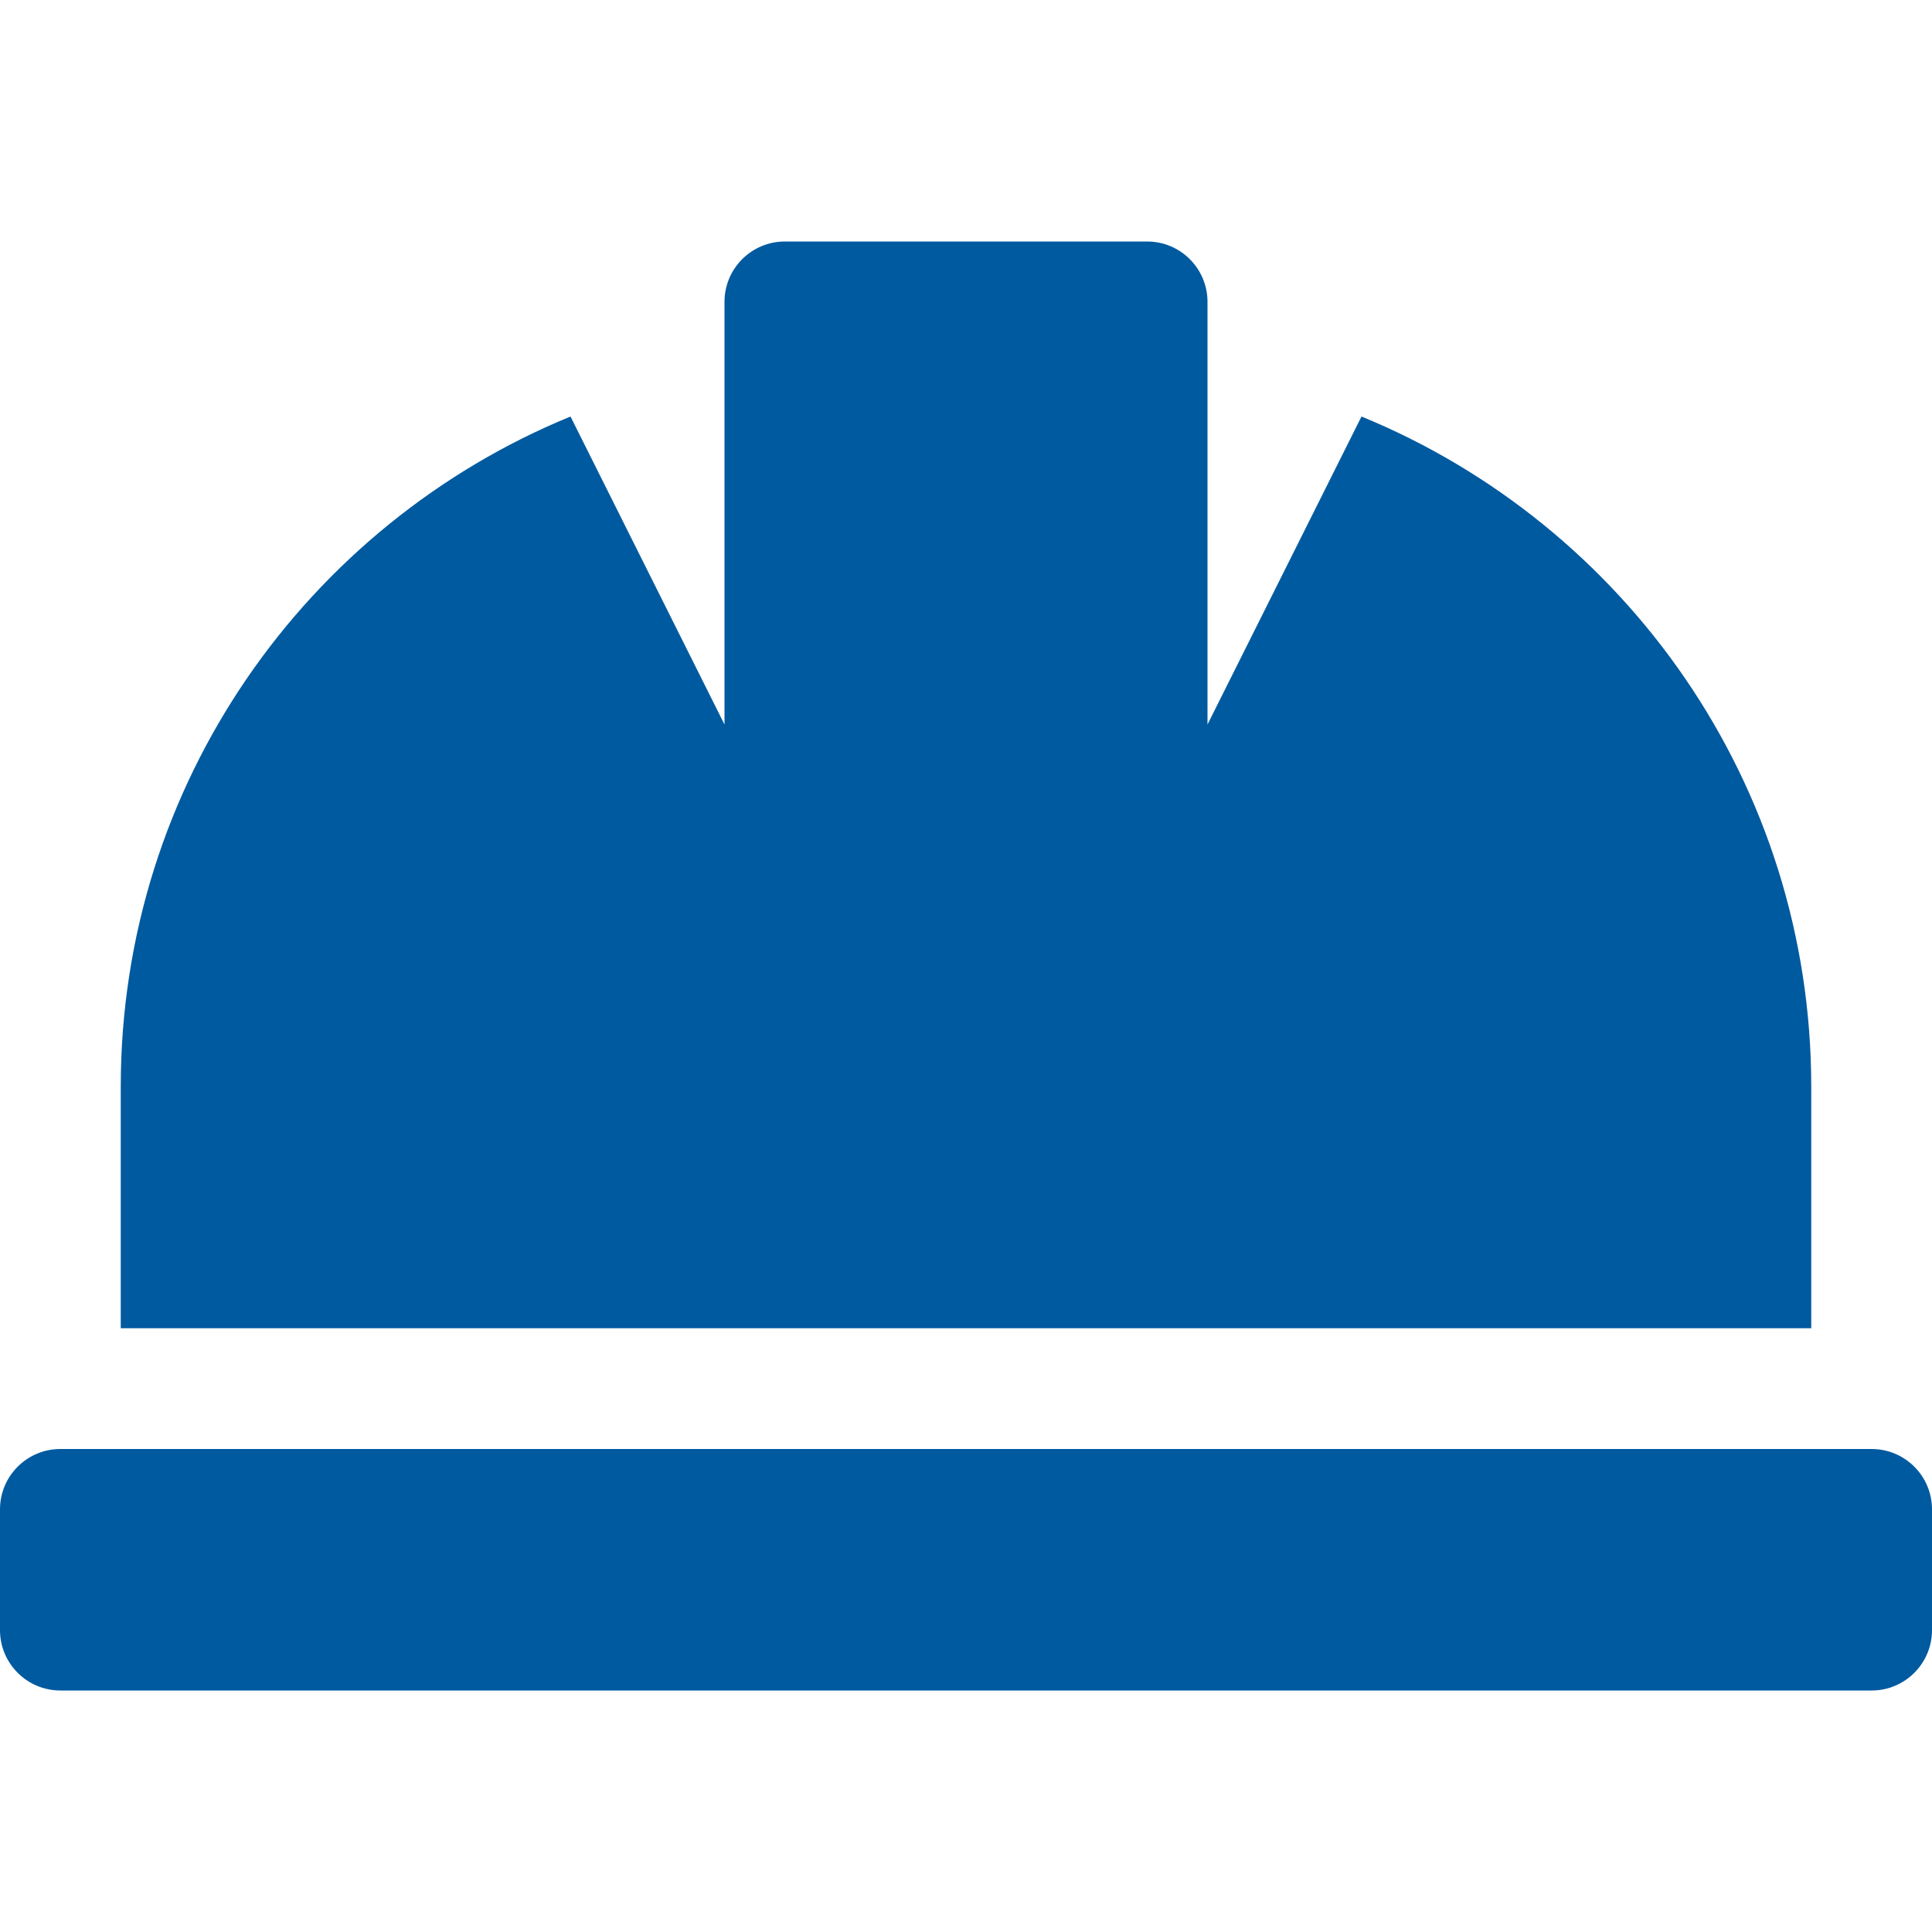
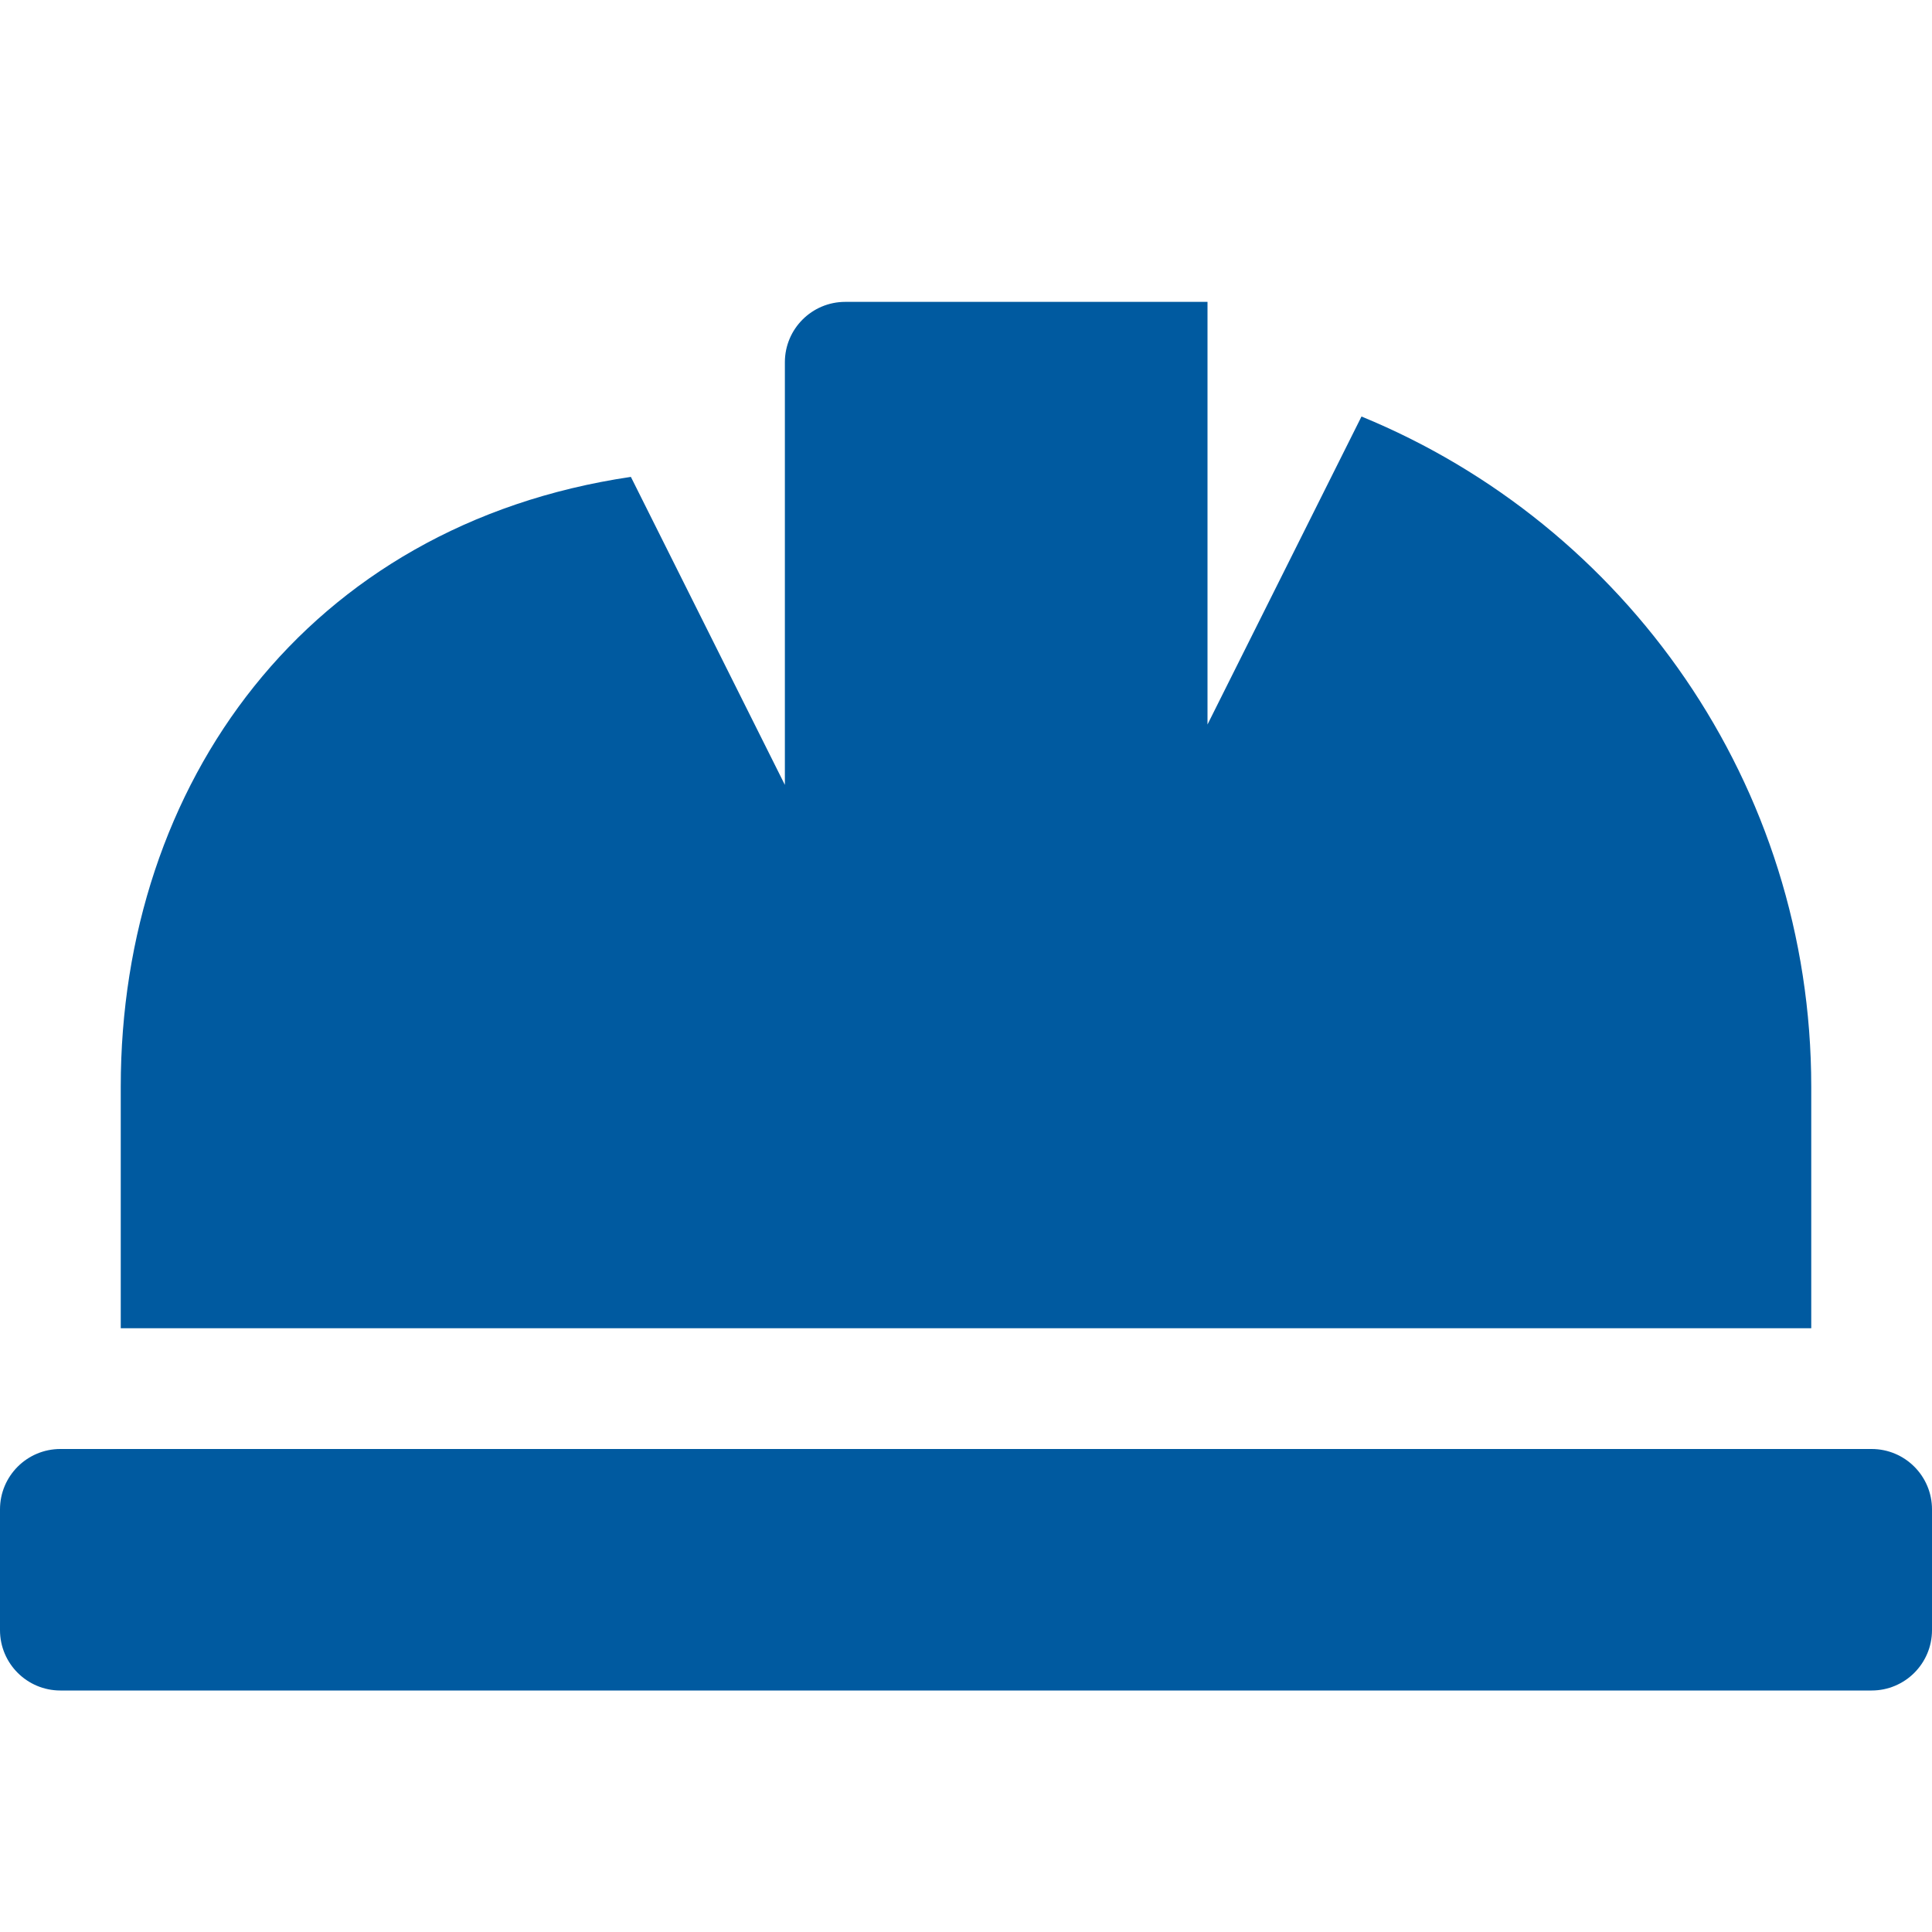
<svg xmlns="http://www.w3.org/2000/svg" id="Ebene_1" width="28.222cm" height="28.222cm" version="1.1" viewBox="0 0 800 800">
-   <path d="M750,450c0-125.391-77-232.687-186.234-277.531l-63.766,127.531V125c0-13.807-11.193-25-25-25h-150c-13.807,0-25,11.193-25,25v175l-63.766-127.531C127,217.312,50,324.609,50,450v100h700v-100ZM775,600H25c-13.807,0-25,11.193-25,25v50c0,13.807,11.193,25,25,25h750c13.807,0,25-11.193,25-25v-50c0-13.807-11.193-25-25-25Z" fill="#005aa0" />
+   <path d="M750,450c0-125.391-77-232.687-186.234-277.531l-63.766,127.531V125h-150c-13.807,0-25,11.193-25,25v175l-63.766-127.531C127,217.312,50,324.609,50,450v100h700v-100ZM775,600H25c-13.807,0-25,11.193-25,25v50c0,13.807,11.193,25,25,25h750c13.807,0,25-11.193,25-25v-50c0-13.807-11.193-25-25-25Z" fill="#005aa0" />
</svg>